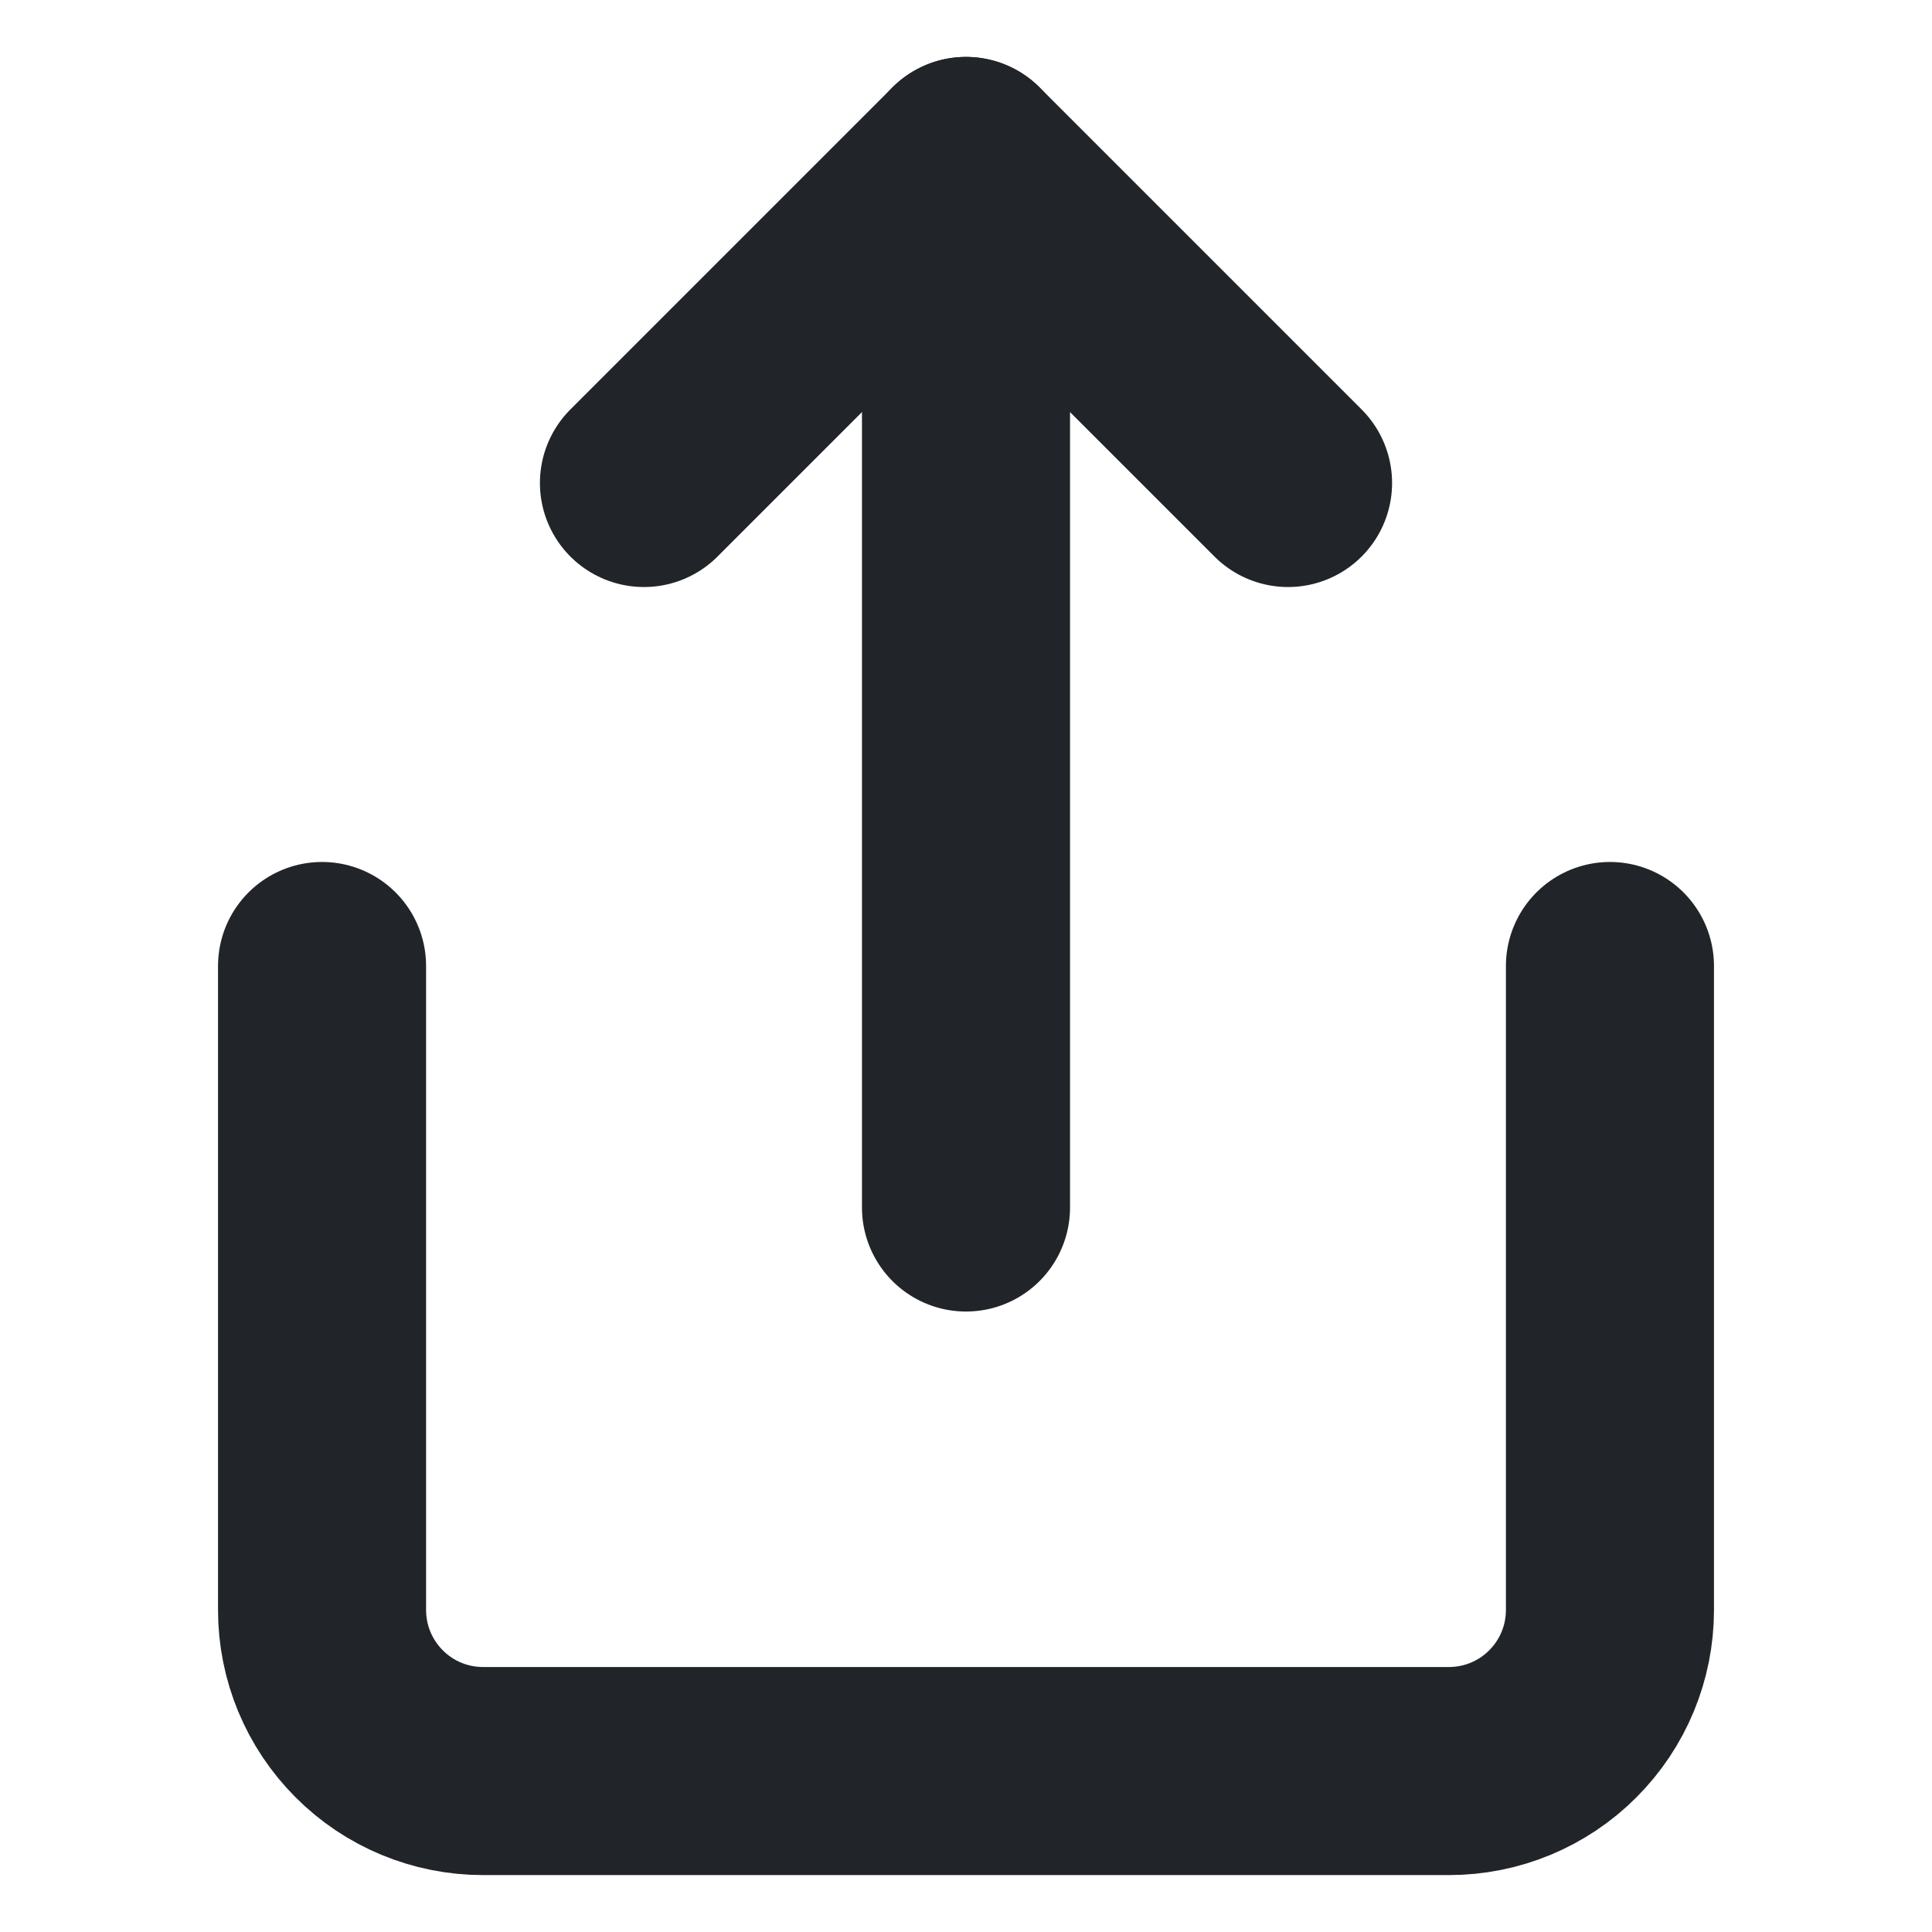
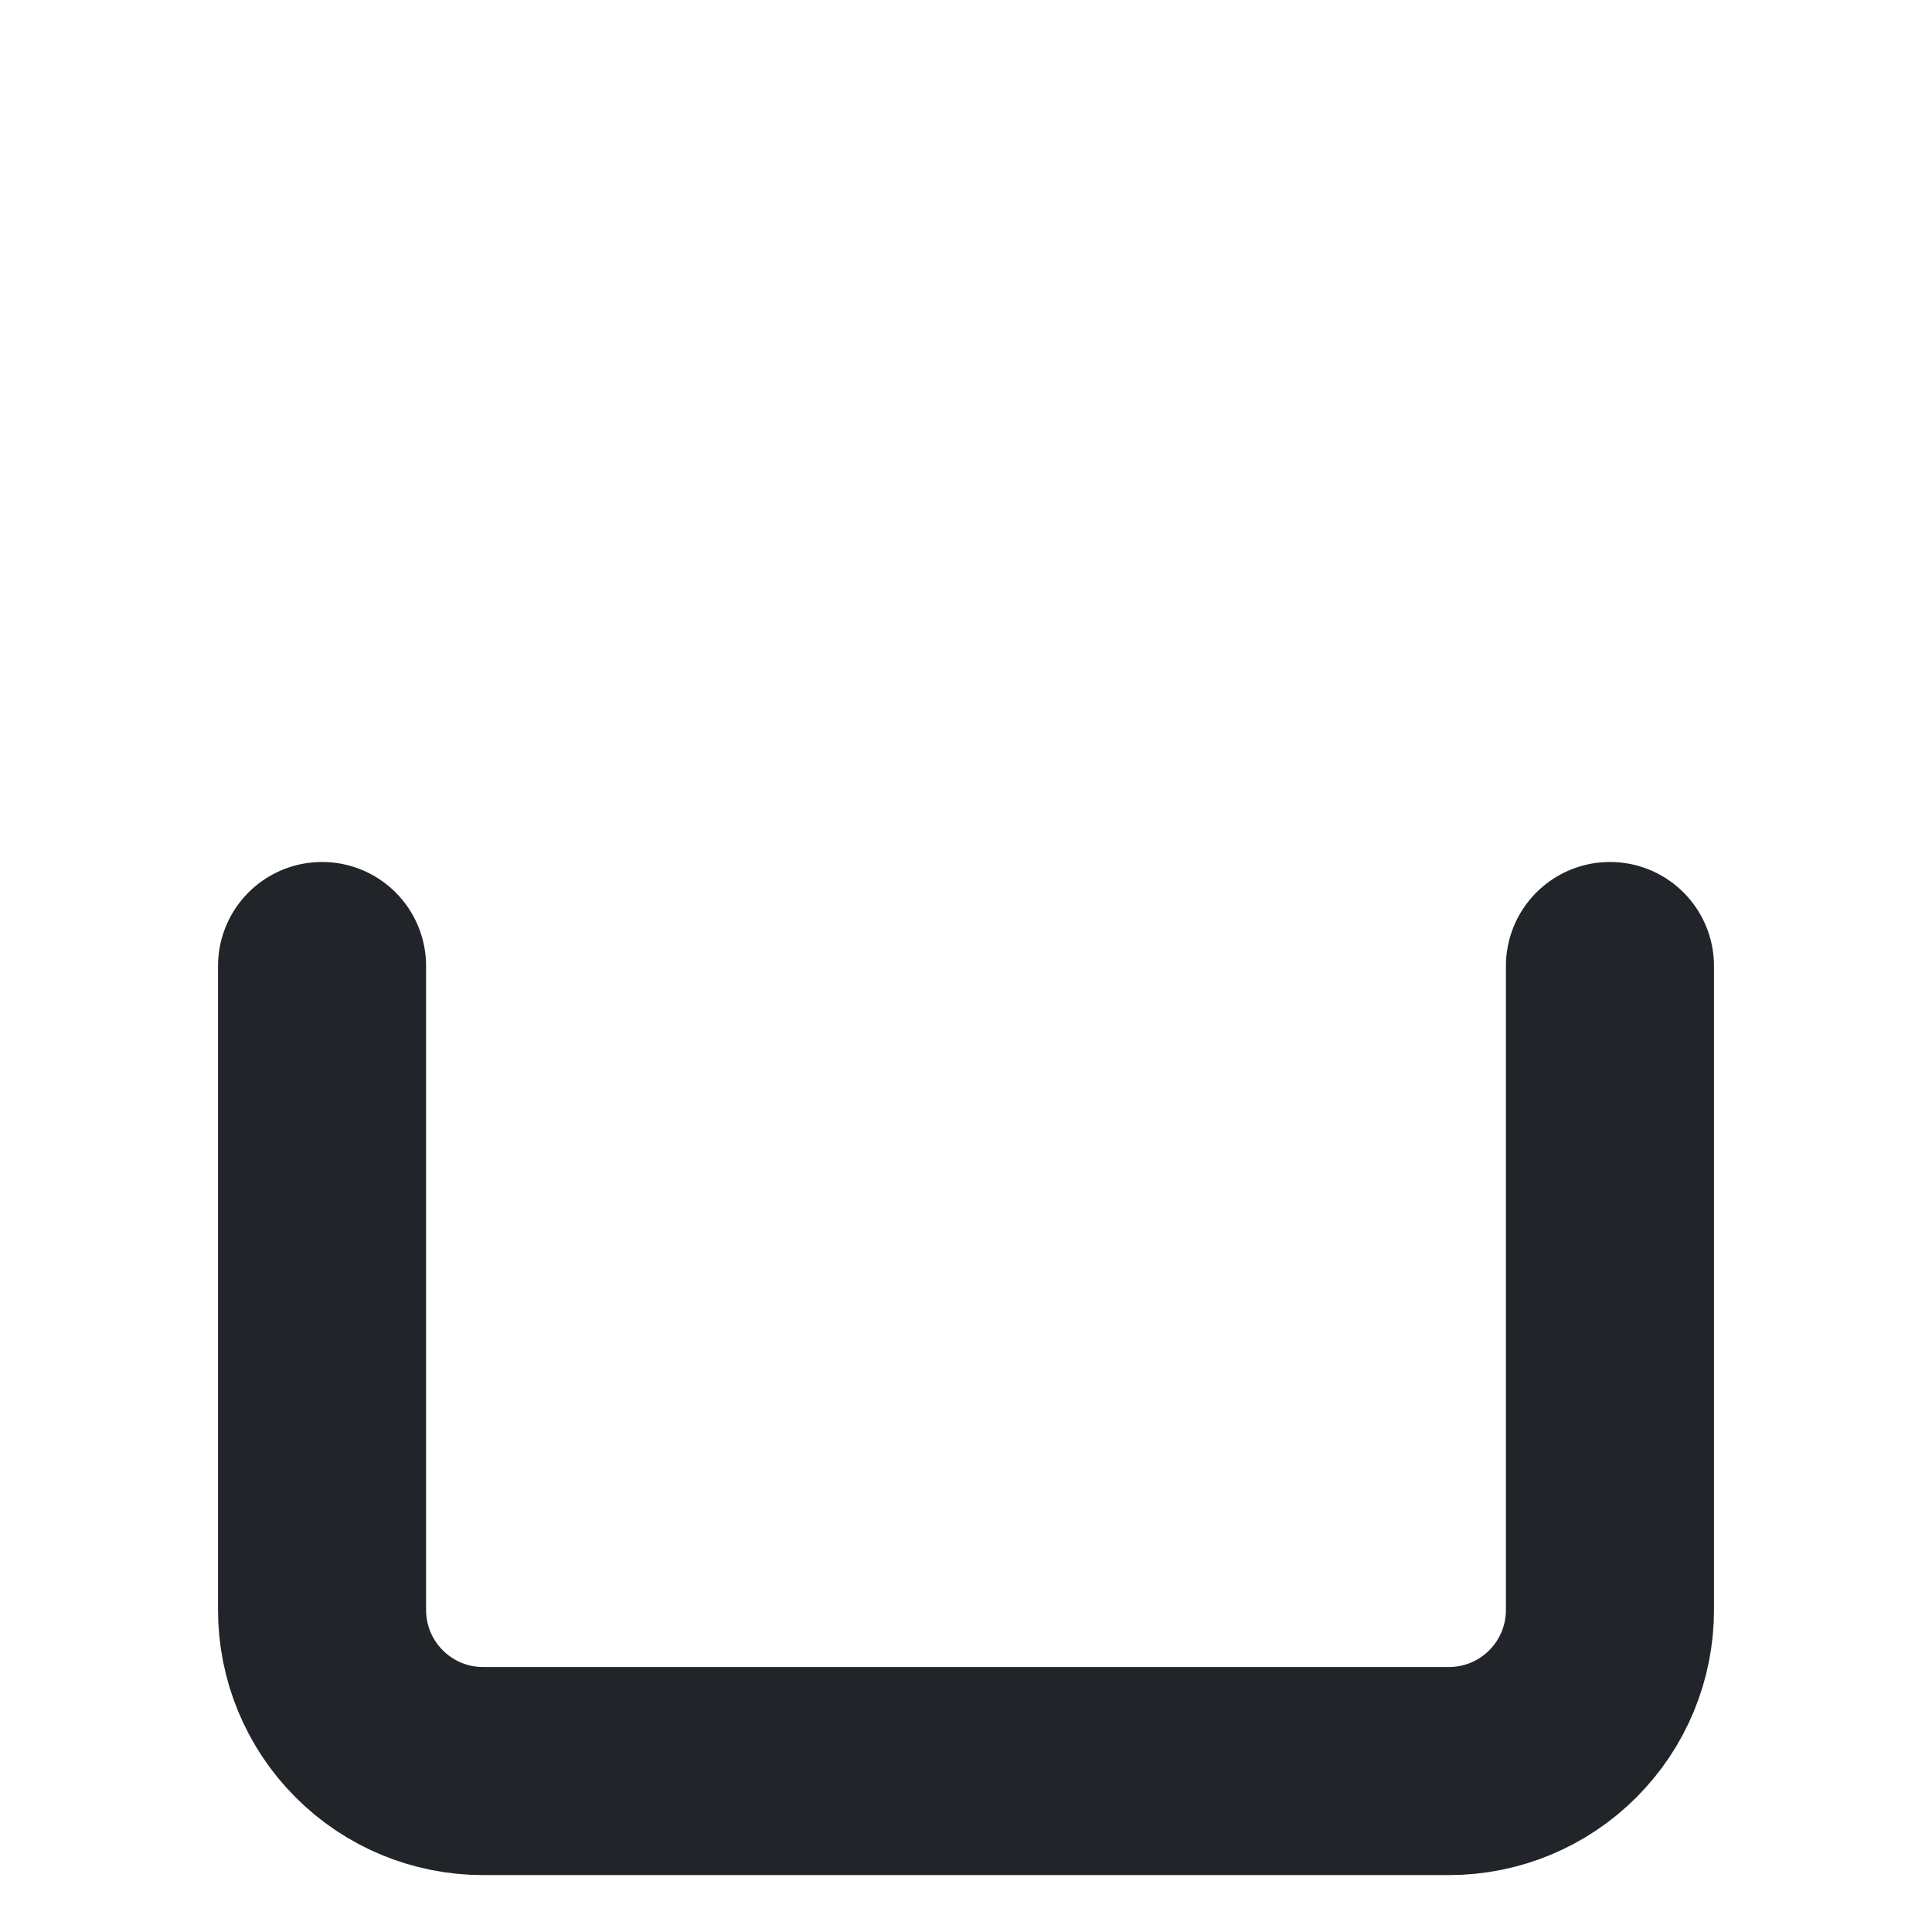
<svg xmlns="http://www.w3.org/2000/svg" width="13" height="13" viewBox="0 0 13 13" fill="none">
  <path d="M2.167 6.5V10.833C2.167 11.121 2.281 11.396 2.484 11.599C2.687 11.803 2.963 11.917 3.25 11.917H9.75C10.037 11.917 10.313 11.803 10.516 11.599C10.719 11.396 10.833 11.121 10.833 10.833V6.5" stroke="#212529" stroke-width="1.4" stroke-linecap="round" stroke-linejoin="round" />
-   <path d="M8.667 3.25L6.5 1.083L4.333 3.25" stroke="#212529" stroke-width="1.4" stroke-linecap="round" stroke-linejoin="round" />
-   <path d="M6.5 1.083V8.125" stroke="#212529" stroke-width="1.4" stroke-linecap="round" stroke-linejoin="round" />
</svg>